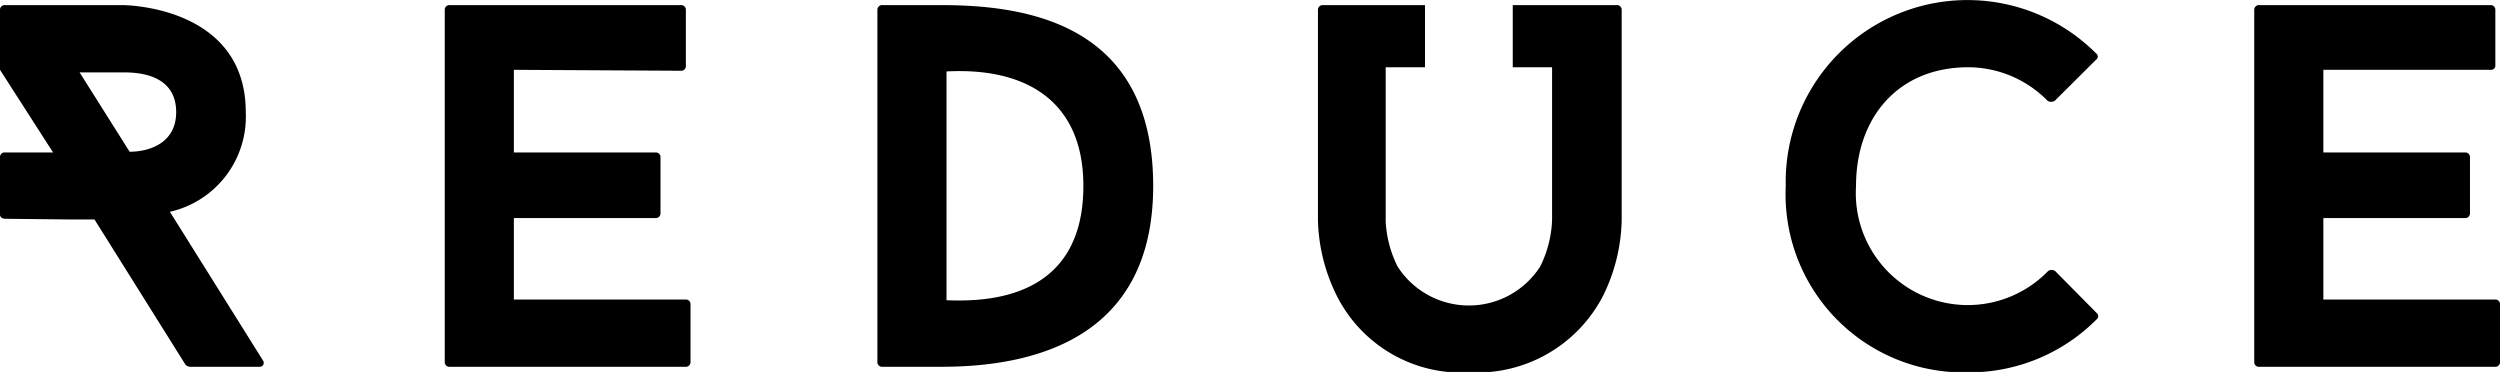
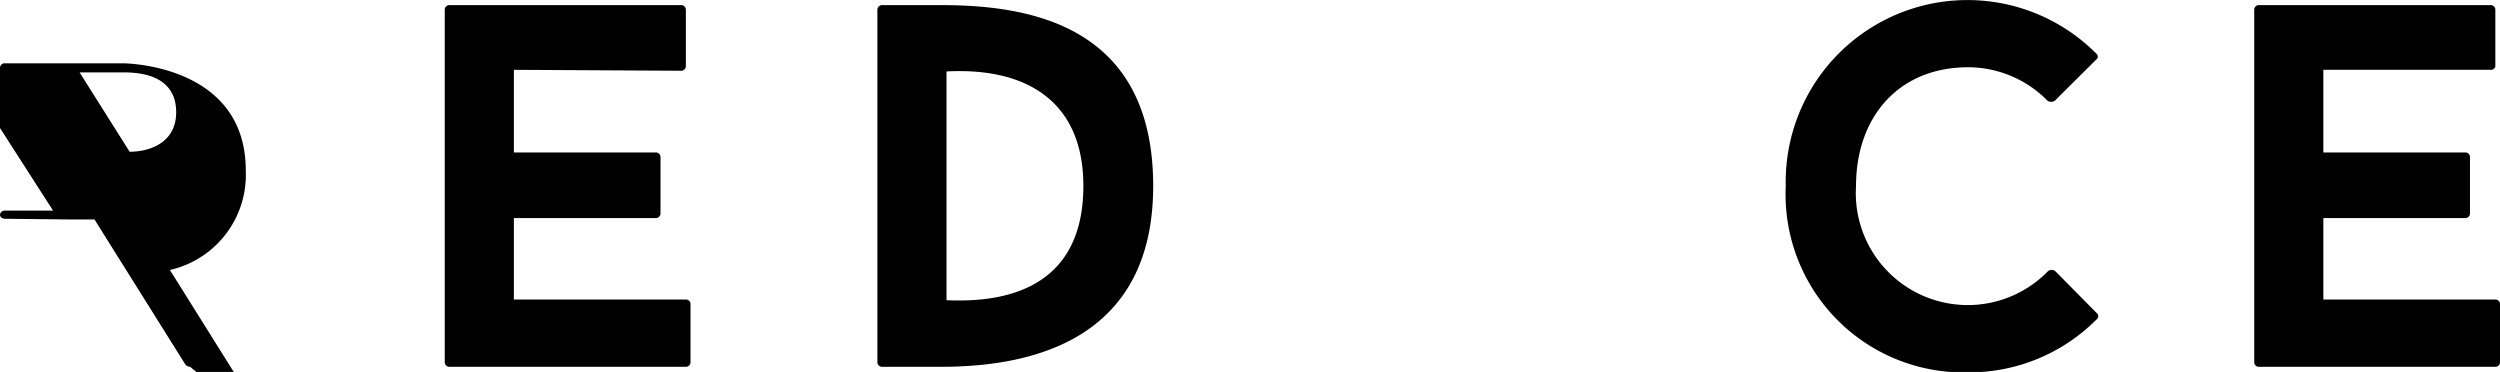
<svg xmlns="http://www.w3.org/2000/svg" version="1.1" viewBox="0 0 107.42 15.98">
  <defs>
    <style>.cls-1{fill:#000;stroke:none;}</style>
  </defs>
-   <path class="cls-1" d="m8.17 15.76a0.29 0.29 0 0 1-0.2-0.09l-3.91-6.24h-1.06l-2.78-0.03c-0.13 0-0.22-0.08-0.22-0.17v-2.5a0.2 0.2 0 0 1 0.22-0.18h2.06l-2.28-3.55v-2.6a0.2 0.2 0 0 1 0.22-0.18h5.06s5.28 0 5.28 4.6a4.19 4.19 0 0 1-3.26 4.28l4 6.39a0.17 0.17 0 0 1-0.15 0.27zm-2.6-9.24c0.84 0 2-0.37 2-1.7 0-1.71-1.8-1.71-2.31-1.71h-1.84z" />
+   <path class="cls-1" d="m8.17 15.76a0.29 0.29 0 0 1-0.2-0.09l-3.91-6.24h-1.06l-2.78-0.03c-0.13 0-0.22-0.08-0.22-0.17a0.2 0.2 0 0 1 0.22-0.18h2.06l-2.28-3.55v-2.6a0.2 0.2 0 0 1 0.22-0.18h5.06s5.28 0 5.28 4.6a4.19 4.19 0 0 1-3.26 4.28l4 6.39a0.17 0.17 0 0 1-0.15 0.27zm-2.6-9.24c0.84 0 2-0.37 2-1.7 0-1.71-1.8-1.71-2.31-1.71h-1.84z" />
  <path class="cls-1" d="m22.08 3v3.55h6.1a0.2 0.2 0 0 1 0.2 0.18v2.46a0.2 0.2 0 0 1-0.2 0.18h-6.1v3.5h7.37a0.2 0.2 0 0 1 0.22 0.18v2.53a0.2 0.2 0 0 1-0.22 0.18h-10.12a0.2 0.2 0 0 1-0.22-0.18v-15.18a0.2 0.2 0 0 1 0.22-0.18h9.92a0.2 0.2 0 0 1 0.22 0.18v2.46a0.2 0.2 0 0 1-0.22 0.18z" />
  <path class="cls-1" d="m40.45 0.22c3.8 0 9.1 0.87 9.1 7.77 0 6.63-5.24 7.77-9.1 7.77h-2.53a0.2 0.2 0 0 1-0.22-0.18v-15.18a0.2 0.2 0 0 1 0.22-0.18zm0.22 12.68c1.89 0.08 5.88-0.12 5.88-4.91 0-3.68-2.5-5.1-5.88-4.92z" />
  <path class="cls-1" d="m88 11.65a0.26 0.26 0 0 1 0.31 0l1.78 1.8a0.17 0.17 0 0 1 0 0.27 7.72 7.72 0 0 1-5.52 2.28 7.65 7.65 0 0 1-7.84-8 7.81 7.81 0 0 1 13.34-5.7 0.16 0.16 0 0 1 0 0.26l-1.78 1.77a0.29 0.29 0 0 1-0.31 0 4.79 4.79 0 0 0-3.41-1.44c-3 0-4.82 2.15-4.82 5.1a4.81 4.81 0 0 0 8.25 3.66" />
  <path class="cls-1" d="m99.83 3v3.55h6.1a0.2 0.2 0 0 1 0.2 0.18v2.46a0.2 0.2 0 0 1-0.2 0.18h-6.1v3.5h7.37a0.2 0.2 0 0 1 0.22 0.18v2.53a0.2 0.2 0 0 1-0.22 0.18h-10.12a0.2 0.2 0 0 1-0.22-0.18v-15.18a0.2 0.2 0 0 1 0.22-0.18h9.92a0.2 0.2 0 0 1 0.22 0.18v2.46a0.2 0.2 0 0 1-0.22 0.14z" />
-   <path class="cls-1" d="m69.46 0.22h-4.46v2.67h1.69v6.56a4.87 4.87 0 0 1-0.51 2 3.64 3.64 0 0 1-6.13 0 4.89 4.89 0 0 1-0.51-1.93v-6.63h1.69v-2.67h-4.4a0.2 0.2 0 0 0-0.2 0.18v9.08a7.67 7.67 0 0 0 0.78 3.17 6 6 0 0 0 5.75 3.35 6.09 6.09 0 0 0 5.74-3.33 7.67 7.67 0 0 0 0.78-3.17v-9.1a0.2 0.2 0 0 0-0.22-0.18" />
</svg>